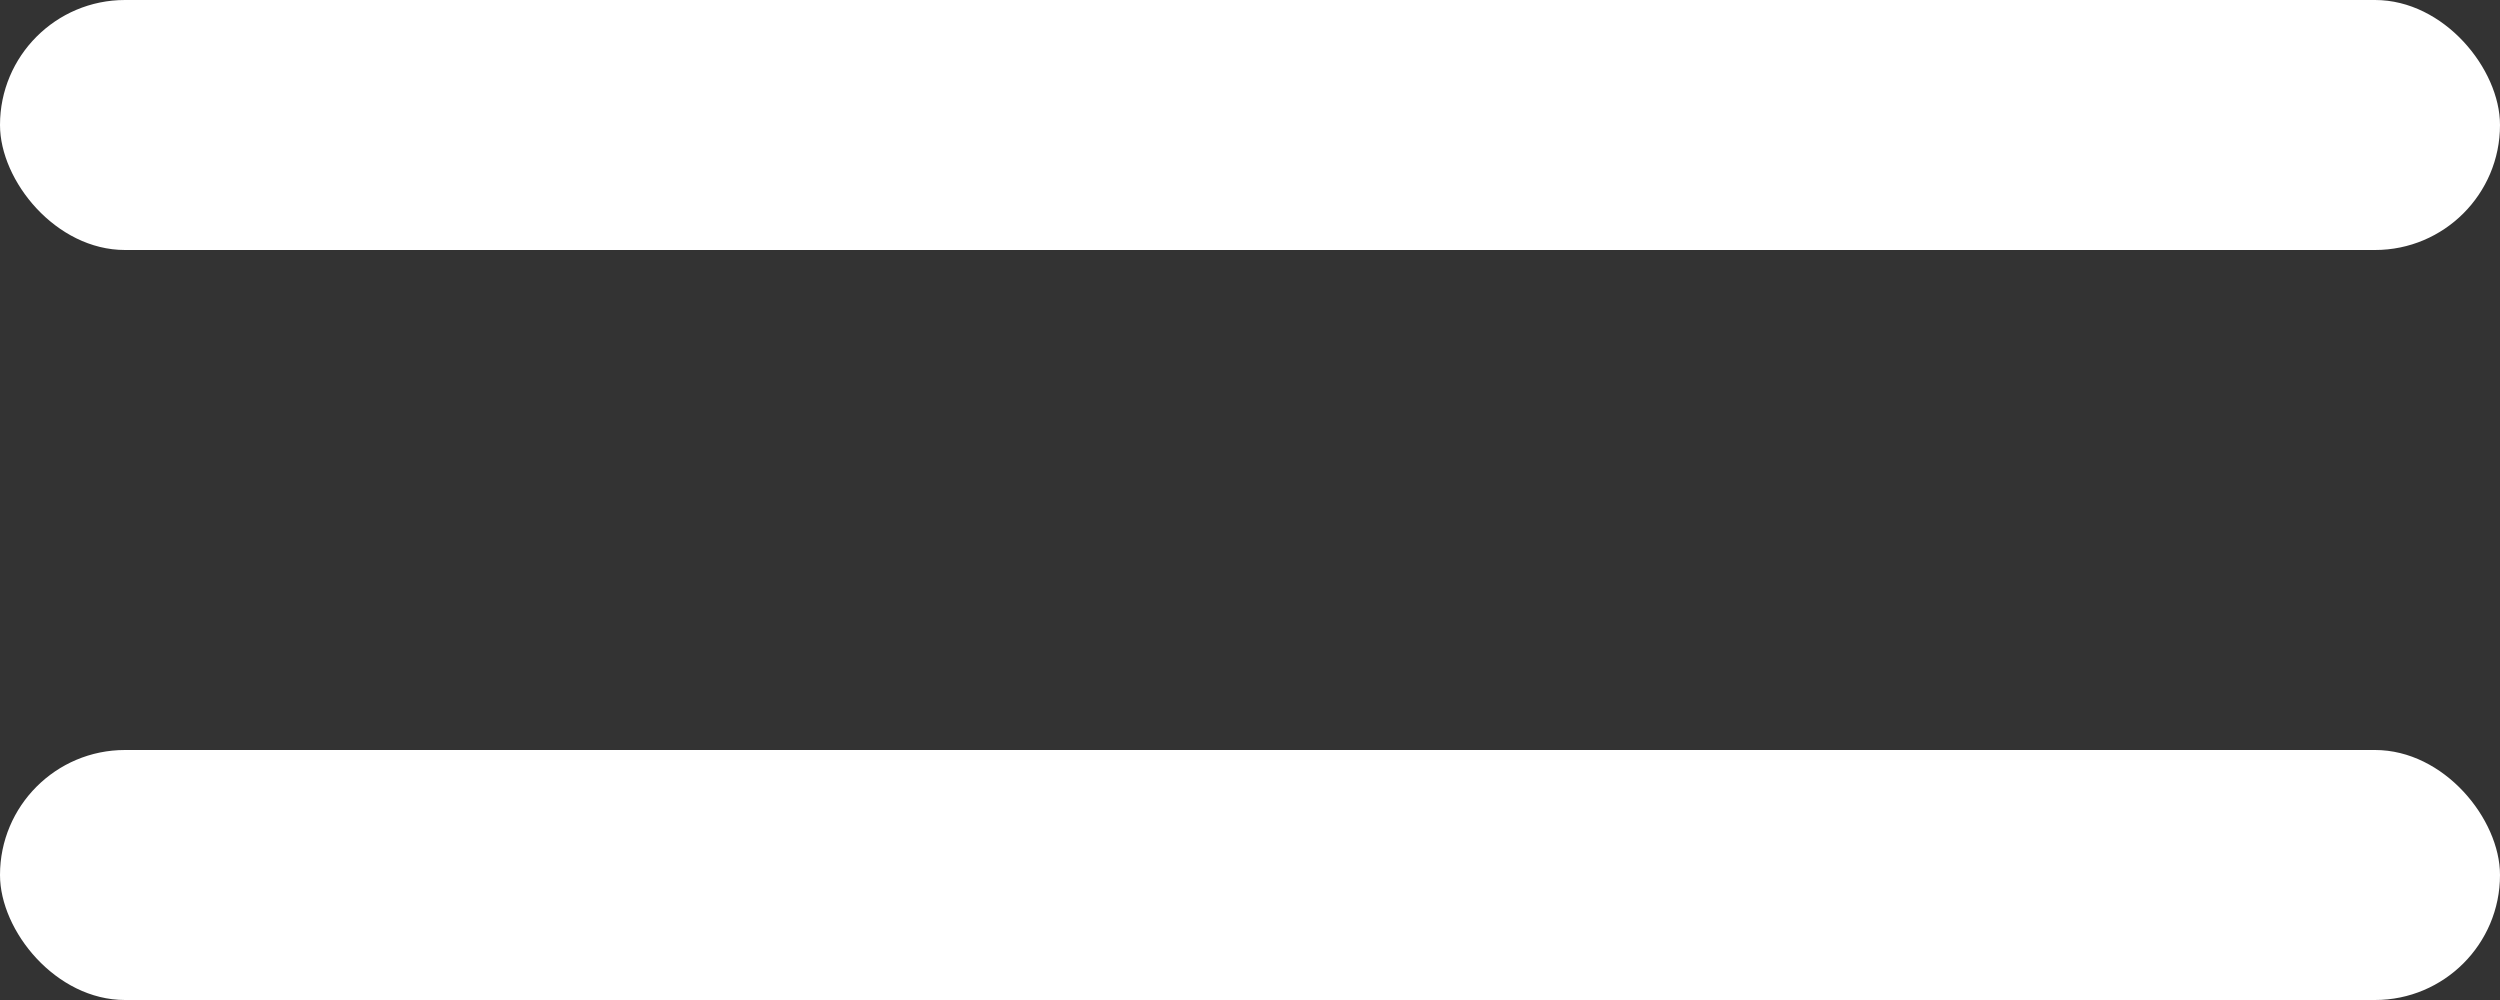
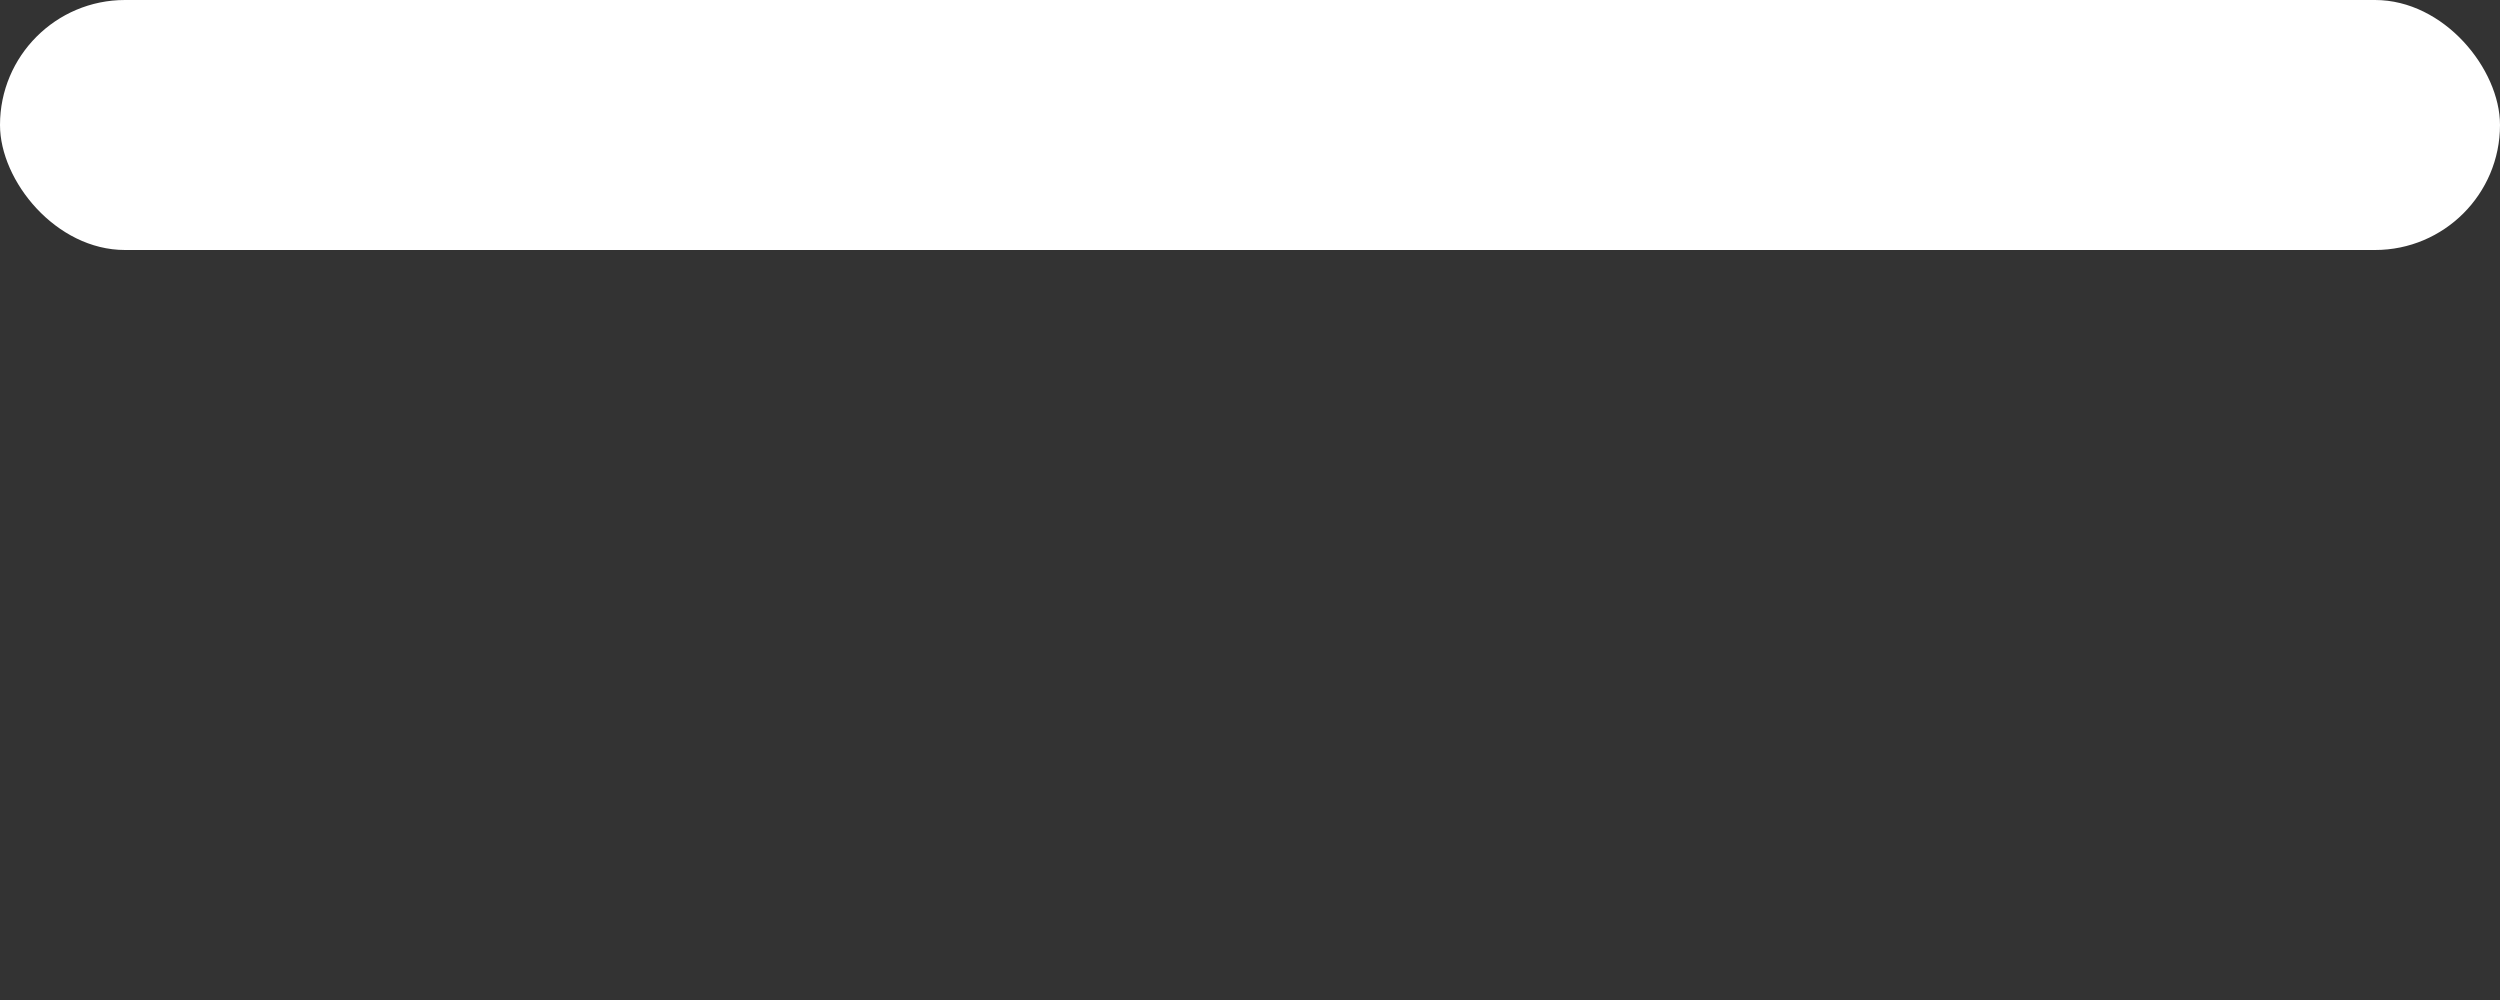
<svg xmlns="http://www.w3.org/2000/svg" width="20" height="8" viewBox="0 0 20 8" fill="none">
  <rect x="0" y="0" width="20" height="8" fill="#333333" stroke="none" />
  <rect width="20" height="2" rx="1" fill="white" />
-   <rect y="6" width="20" height="2" rx="1" fill="white" />
</svg>